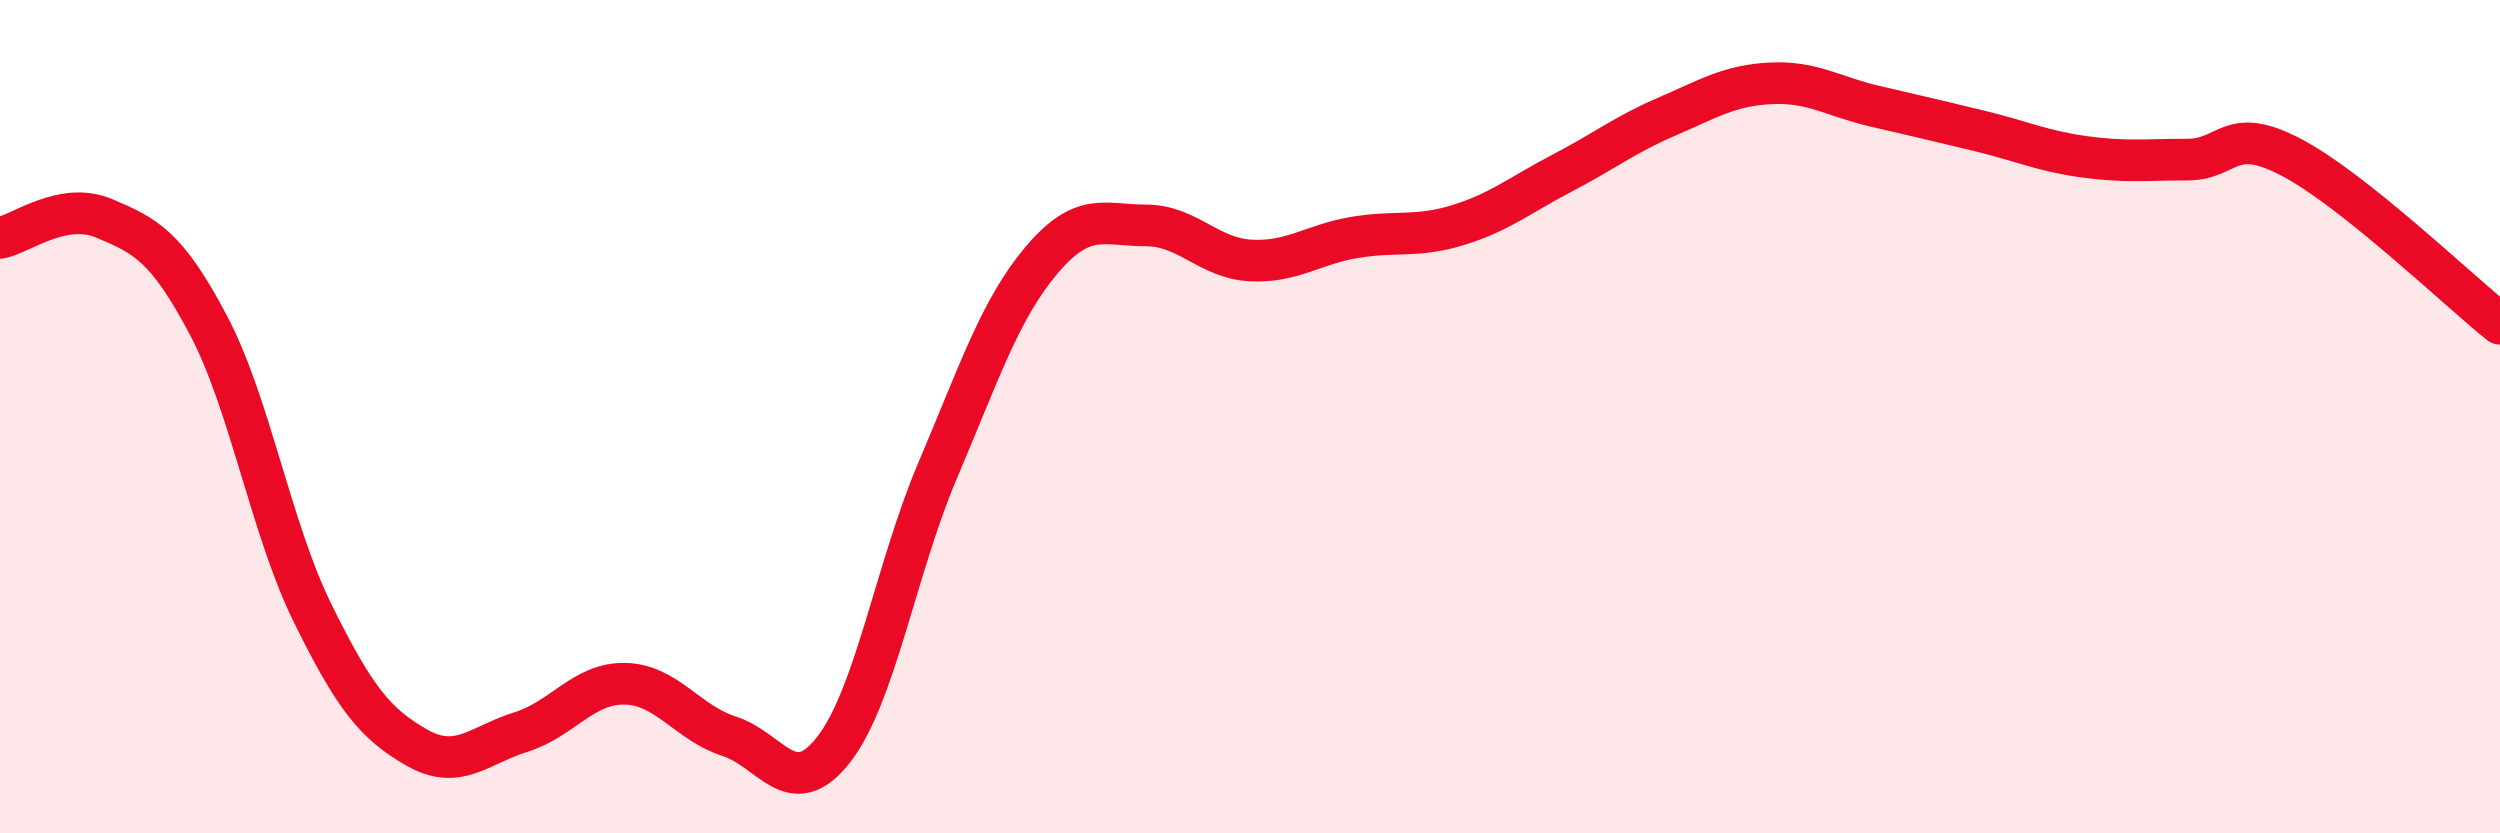
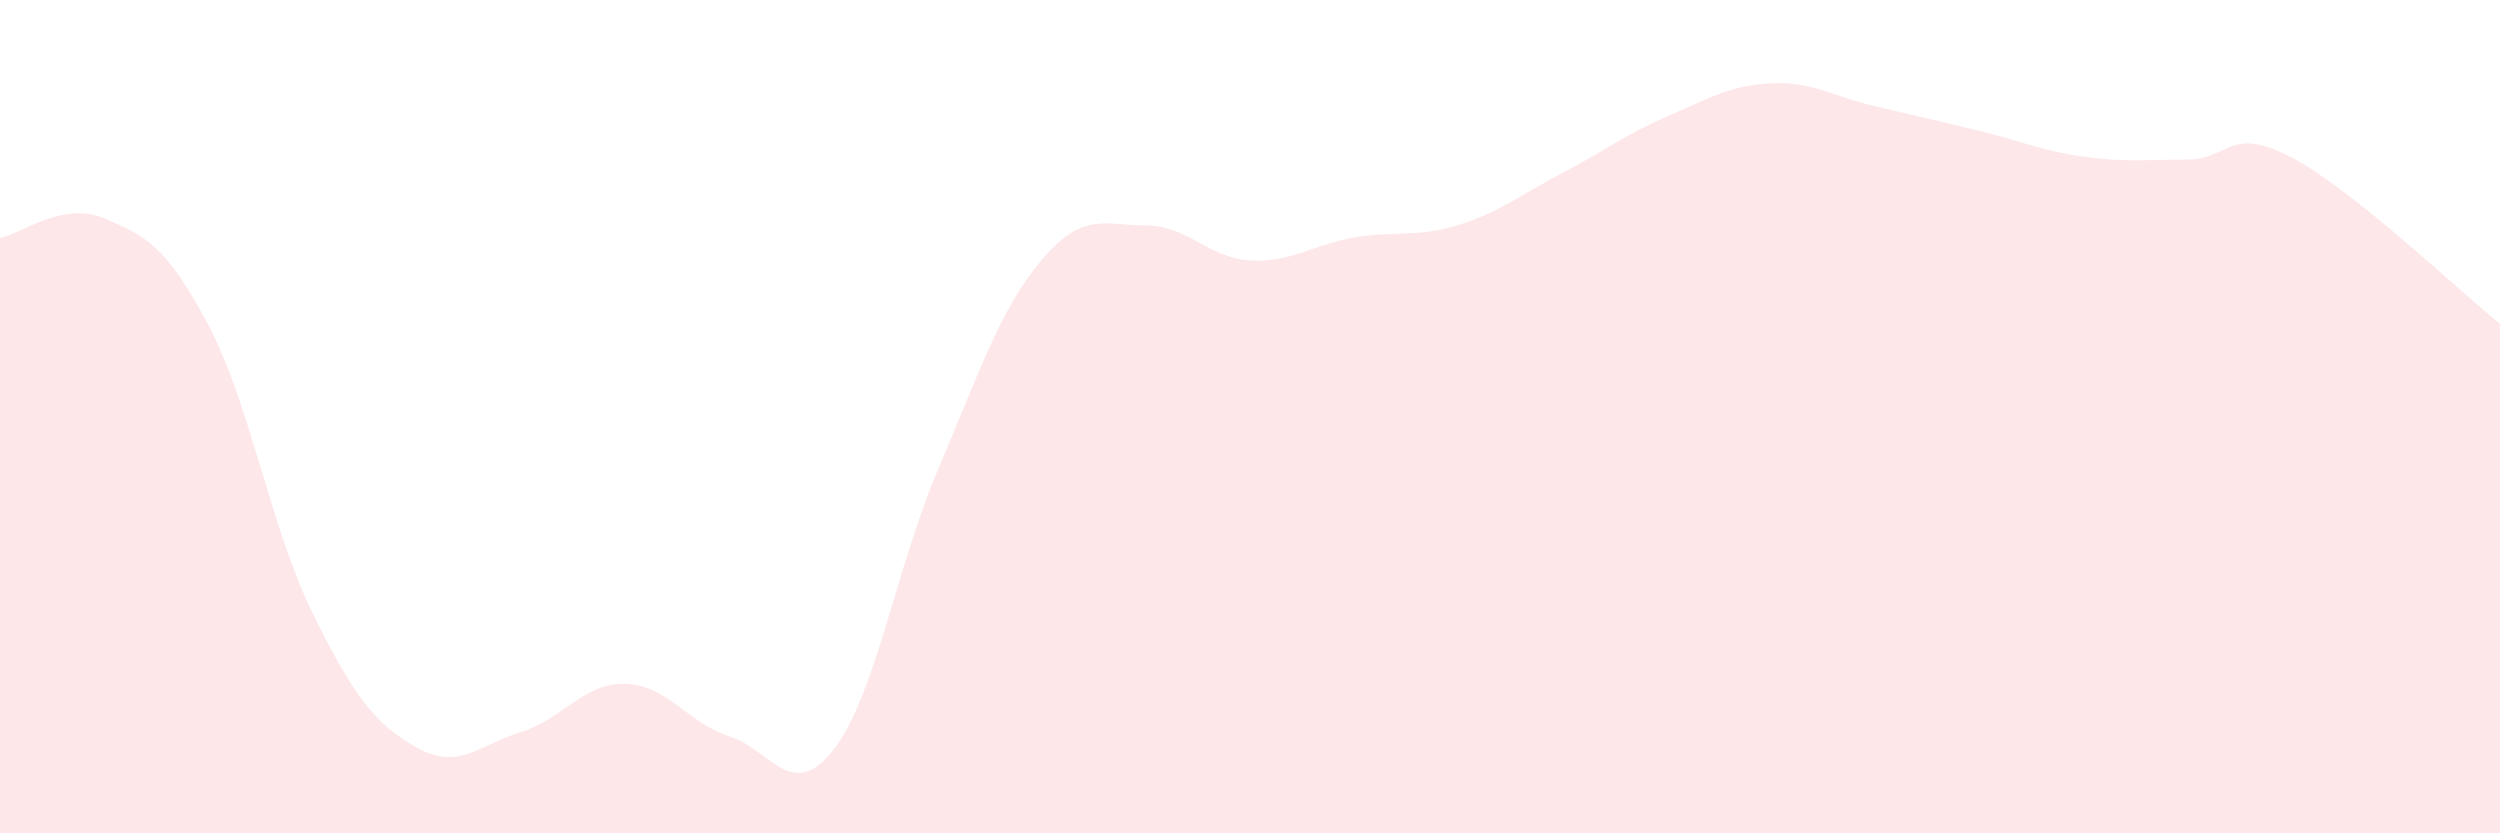
<svg xmlns="http://www.w3.org/2000/svg" width="60" height="20" viewBox="0 0 60 20">
  <path d="M 0,5.71 C 0.5,5.62 1.5,4.82 2.5,5.24 C 3.5,5.66 4,5.91 5,7.8 C 6,9.69 6.5,12.68 7.5,14.71 C 8.5,16.74 9,17.37 10,17.94 C 11,18.51 11.5,17.88 12.5,17.57 C 13.5,17.26 14,16.39 15,16.41 C 16,16.43 16.5,17.35 17.5,17.67 C 18.5,17.99 19,19.27 20,18 C 21,16.73 21.5,13.65 22.5,11.3 C 23.5,8.95 24,7.42 25,6.24 C 26,5.06 26.5,5.41 27.5,5.41 C 28.5,5.41 29,6.19 30,6.25 C 31,6.31 31.5,5.87 32.5,5.7 C 33.5,5.53 34,5.71 35,5.4 C 36,5.09 36.5,4.67 37.5,4.15 C 38.5,3.63 39,3.23 40,2.8 C 41,2.37 41.5,2.05 42.5,2 C 43.5,1.95 44,2.32 45,2.55 C 46,2.78 46.5,2.9 47.5,3.14 C 48.5,3.38 49,3.62 50,3.76 C 51,3.9 51.5,3.83 52.5,3.83 C 53.5,3.83 53.5,2.99 55,3.78 C 56.5,4.57 59,6.97 60,7.77L60 20L0 20Z" fill="#EB0A25" opacity="0.1" stroke-linecap="round" stroke-linejoin="round" />
-   <path d="M 0,5.71 C 0.5,5.62 1.5,4.82 2.5,5.24 C 3.5,5.66 4,5.91 5,7.8 C 6,9.69 6.5,12.68 7.5,14.71 C 8.5,16.74 9,17.37 10,17.94 C 11,18.51 11.5,17.88 12.5,17.57 C 13.5,17.26 14,16.39 15,16.41 C 16,16.43 16.5,17.35 17.5,17.67 C 18.5,17.99 19,19.27 20,18 C 21,16.73 21.5,13.65 22.5,11.3 C 23.5,8.95 24,7.42 25,6.24 C 26,5.06 26.5,5.41 27.5,5.41 C 28.5,5.41 29,6.19 30,6.25 C 31,6.31 31.5,5.87 32.5,5.7 C 33.5,5.53 34,5.71 35,5.4 C 36,5.09 36.5,4.67 37.5,4.15 C 38.5,3.63 39,3.23 40,2.8 C 41,2.37 41.5,2.05 42.5,2 C 43.5,1.95 44,2.32 45,2.55 C 46,2.78 46.5,2.9 47.5,3.14 C 48.5,3.38 49,3.62 50,3.76 C 51,3.9 51.5,3.83 52.5,3.83 C 53.5,3.83 53.5,2.99 55,3.78 C 56.5,4.57 59,6.97 60,7.77" stroke="#EB0A25" stroke-width="1" fill="none" stroke-linecap="round" stroke-linejoin="round" />
</svg>